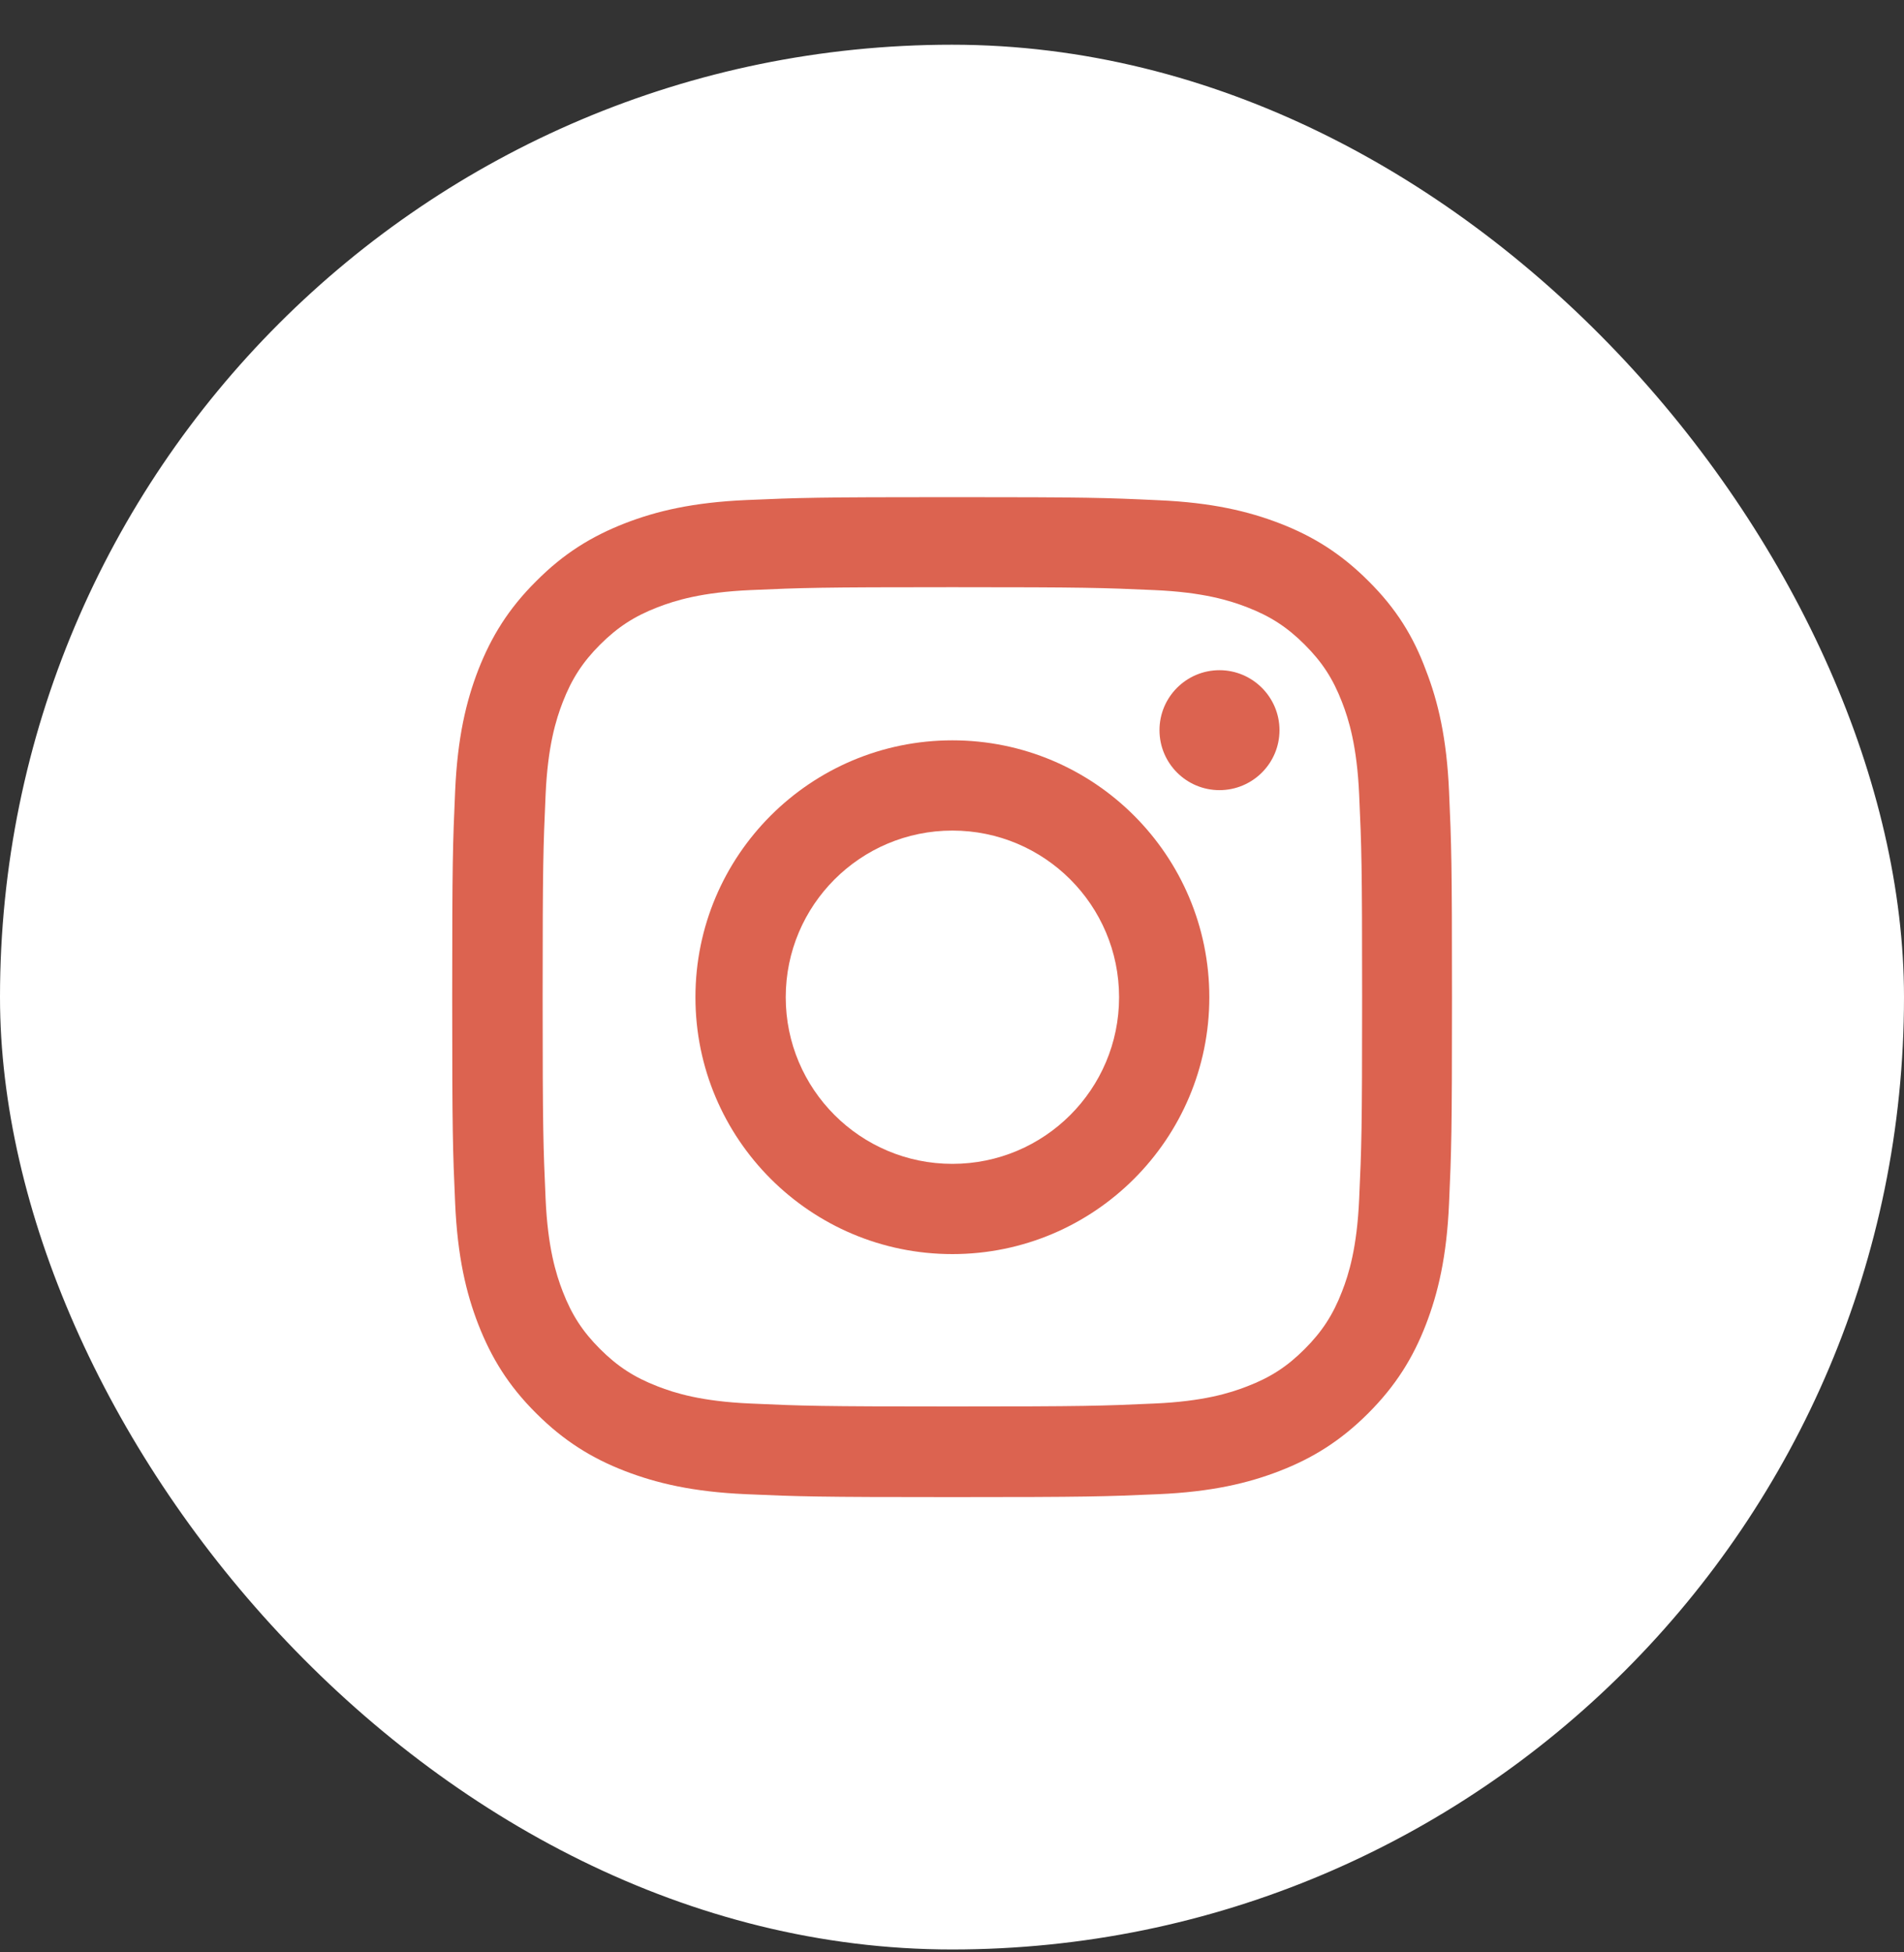
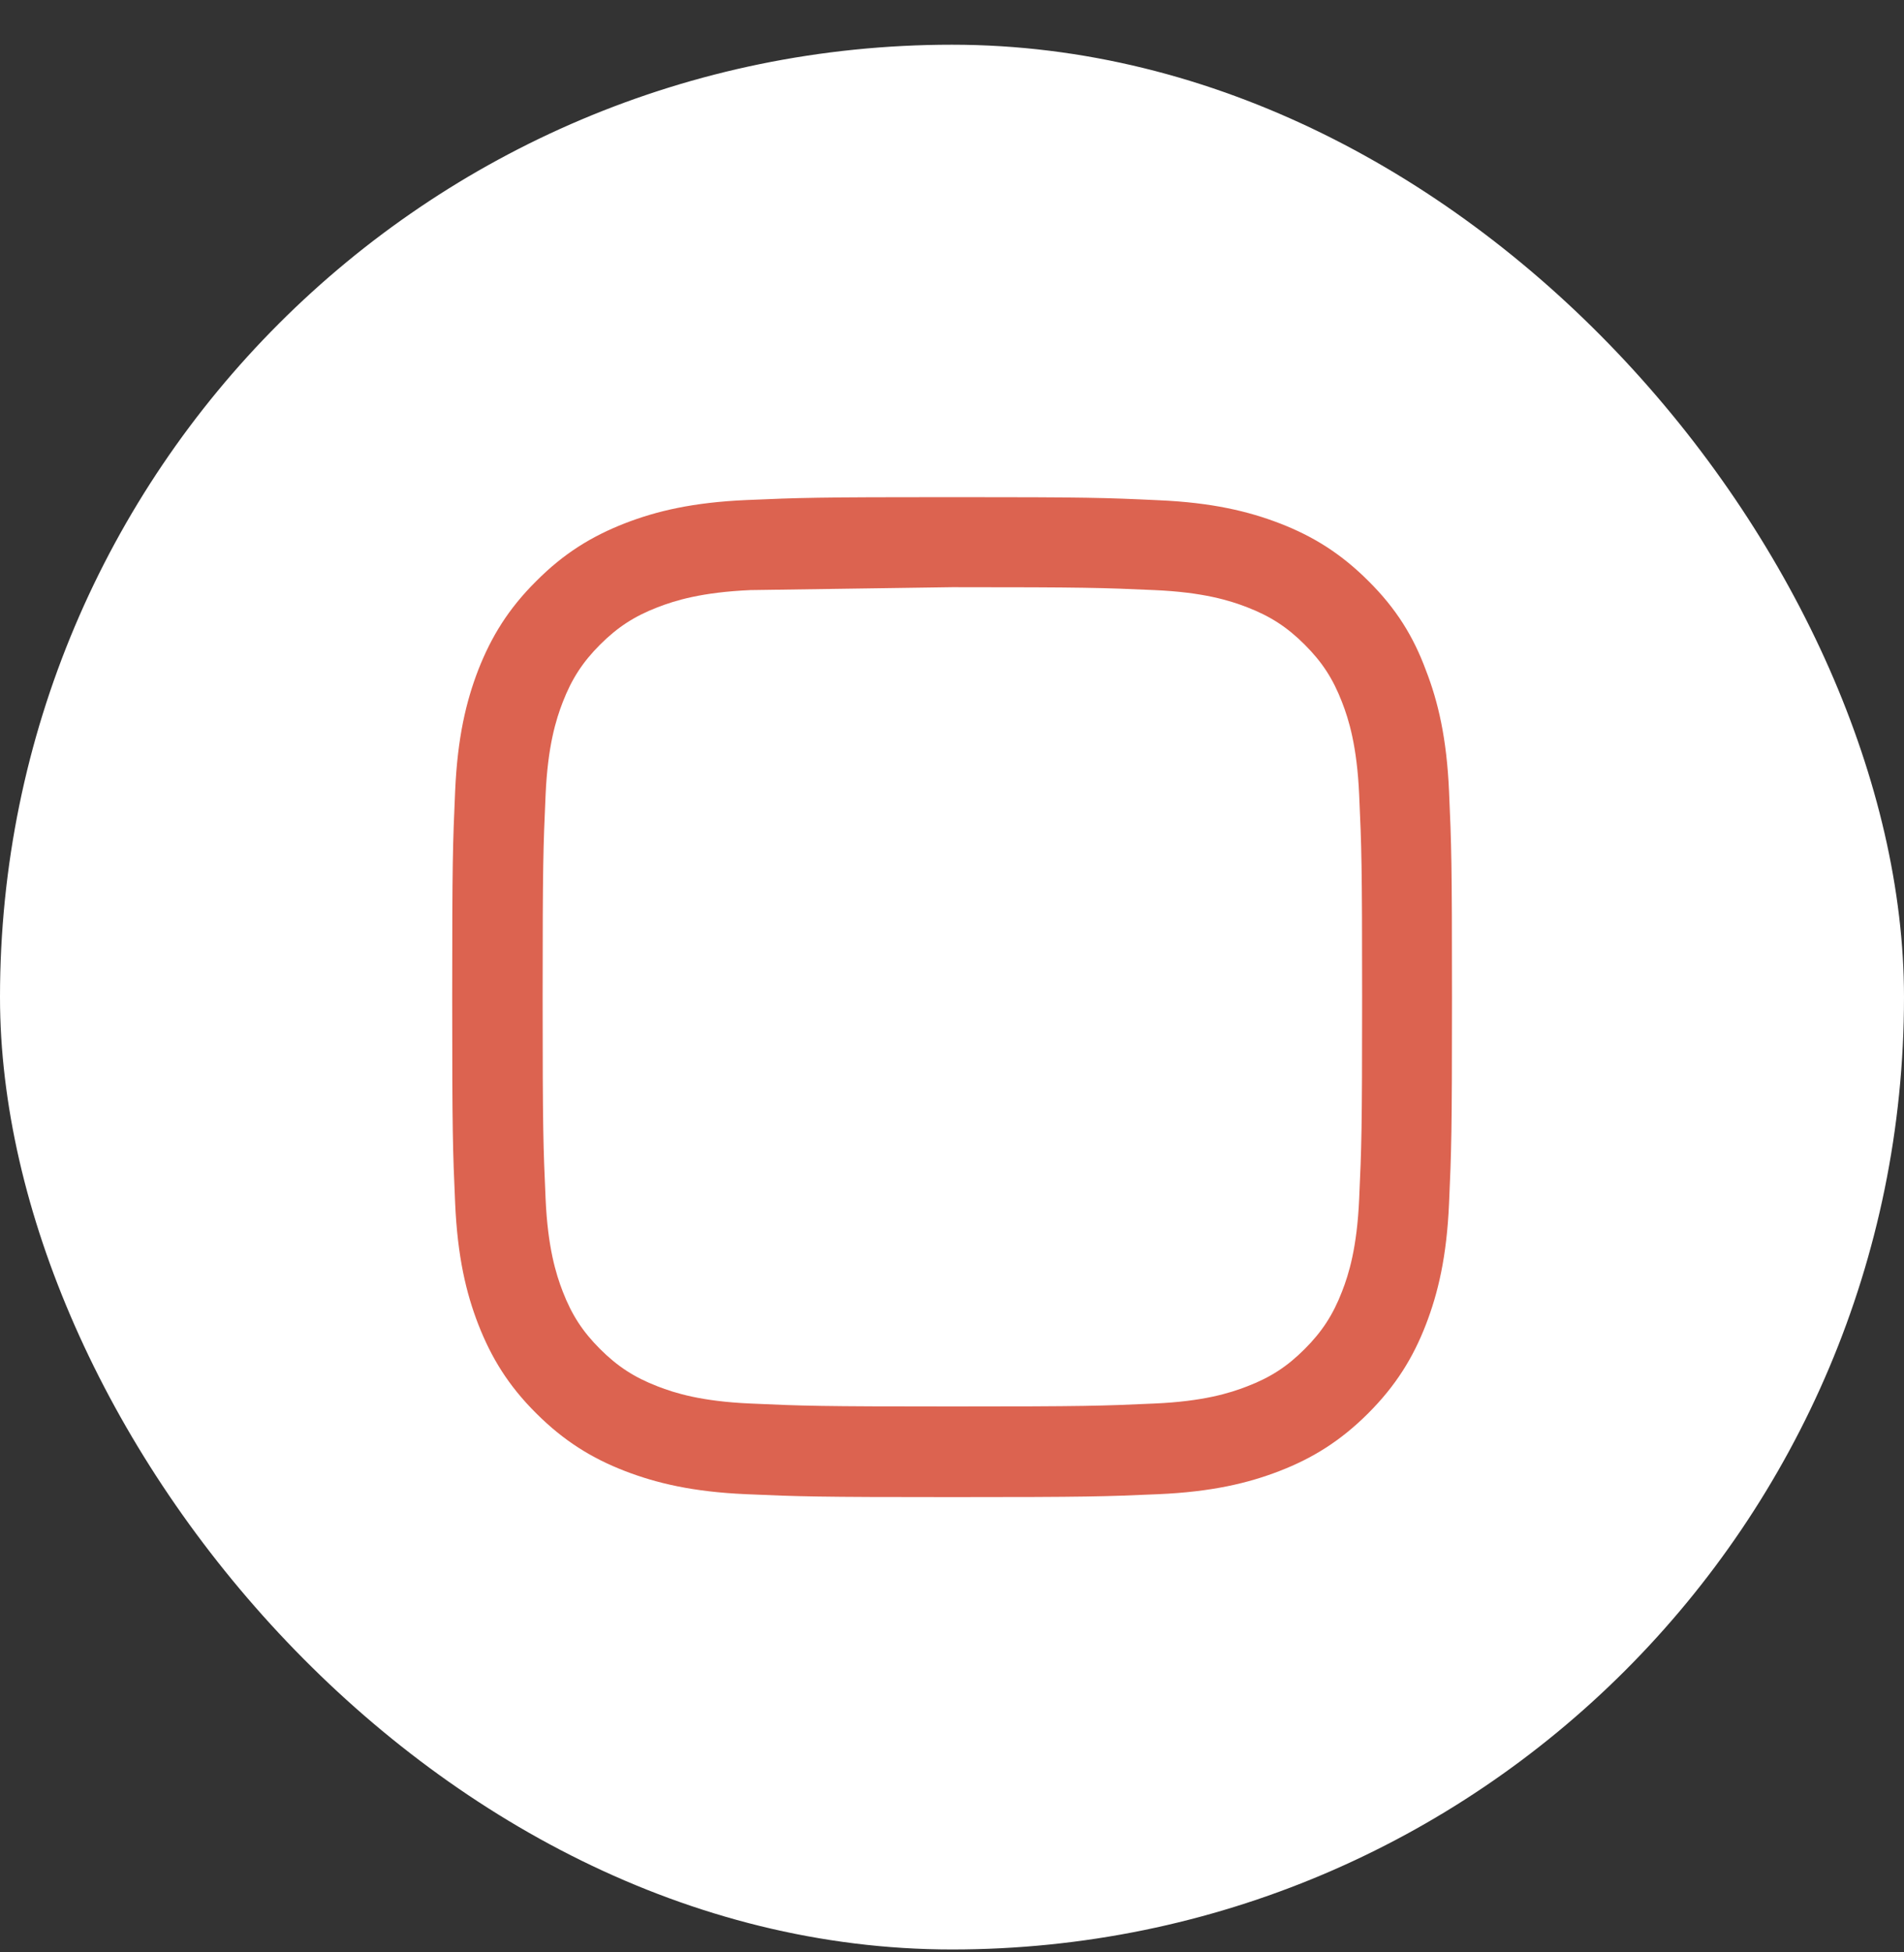
<svg xmlns="http://www.w3.org/2000/svg" width="40" height="41" viewBox="0 0 40 41" fill="none">
  <rect x="0" y="0" width="40" height="41" fill="#333333" stroke="none" />
  <rect y="0.939" width="40" height="40" rx="20" fill="white" />
-   <path fill-rule="evenodd" clip-rule="evenodd" d="M20.008 15.547C17.028 15.547 14.61 17.963 14.61 20.942C14.61 23.92 17.028 26.336 20.008 26.336C22.988 26.336 25.406 23.92 25.406 20.942C25.406 17.963 22.988 15.547 20.008 15.547ZM20.008 24.441C18.075 24.441 16.507 22.874 16.507 20.942C16.507 19.009 18.075 17.442 20.008 17.442C21.942 17.442 23.51 19.009 23.51 20.942C23.51 22.874 21.942 24.441 20.008 24.441Z" fill="#DC6350" />
-   <path d="M25.619 16.593C26.313 16.593 26.88 16.031 26.88 15.334C26.88 14.64 26.313 14.074 25.619 14.074C24.926 14.074 24.359 14.636 24.359 15.334C24.359 16.027 24.922 16.593 25.619 16.593Z" fill="#DC6350" />
-   <path fill-rule="evenodd" clip-rule="evenodd" d="M20.008 10.44C17.155 10.44 16.798 10.452 15.678 10.501C14.561 10.55 13.794 10.731 13.129 10.989C12.435 11.26 11.848 11.617 11.265 12.204C10.678 12.786 10.321 13.373 10.05 14.062C9.791 14.73 9.611 15.494 9.562 16.609C9.512 17.733 9.5 18.09 9.5 20.942C9.5 23.793 9.512 24.15 9.562 25.27C9.611 26.385 9.791 27.152 10.05 27.817C10.321 28.51 10.678 29.097 11.265 29.68C11.848 30.262 12.435 30.623 13.124 30.89C13.794 31.148 14.557 31.329 15.674 31.378C16.794 31.427 17.151 31.439 20.004 31.439C22.857 31.439 23.214 31.427 24.335 31.378C25.451 31.329 26.219 31.148 26.884 30.89C27.573 30.623 28.16 30.262 28.743 29.68C29.326 29.097 29.687 28.51 29.954 27.821C30.213 27.152 30.393 26.389 30.442 25.274C30.492 24.154 30.504 23.797 30.504 20.946C30.504 18.095 30.492 17.738 30.442 16.618C30.393 15.502 30.213 14.735 29.954 14.07C29.695 13.373 29.338 12.786 28.751 12.204C28.169 11.621 27.581 11.26 26.892 10.993C26.223 10.735 25.459 10.554 24.343 10.505C23.218 10.452 22.861 10.44 20.008 10.44ZM20.008 12.331C22.816 12.331 23.148 12.343 24.253 12.392C25.279 12.437 25.833 12.61 26.202 12.753C26.691 12.942 27.044 13.172 27.409 13.537C27.779 13.906 28.004 14.255 28.193 14.743C28.337 15.112 28.509 15.67 28.554 16.692C28.604 17.799 28.616 18.131 28.616 20.933C28.616 23.739 28.604 24.072 28.554 25.175C28.509 26.201 28.337 26.755 28.193 27.124C28.004 27.612 27.774 27.965 27.409 28.33C27.04 28.699 26.691 28.925 26.202 29.113C25.833 29.257 25.275 29.429 24.253 29.474C23.144 29.524 22.812 29.536 20.008 29.536C17.201 29.536 16.868 29.524 15.764 29.474C14.738 29.429 14.184 29.257 13.814 29.113C13.326 28.925 12.973 28.695 12.607 28.33C12.238 27.961 12.012 27.612 11.823 27.124C11.68 26.755 11.507 26.197 11.462 25.175C11.413 24.067 11.4 23.735 11.4 20.933C11.4 18.127 11.413 17.795 11.462 16.692C11.507 15.666 11.68 15.112 11.823 14.743C12.012 14.255 12.242 13.902 12.607 13.537C12.977 13.168 13.326 12.942 13.814 12.753C14.184 12.61 14.742 12.437 15.764 12.392C16.868 12.343 17.201 12.331 20.008 12.331Z" fill="#DC6350" />
+   <path fill-rule="evenodd" clip-rule="evenodd" d="M20.008 10.44C17.155 10.44 16.798 10.452 15.678 10.501C14.561 10.55 13.794 10.731 13.129 10.989C12.435 11.26 11.848 11.617 11.265 12.204C10.678 12.786 10.321 13.373 10.05 14.062C9.791 14.73 9.611 15.494 9.562 16.609C9.512 17.733 9.5 18.09 9.5 20.942C9.5 23.793 9.512 24.15 9.562 25.27C9.611 26.385 9.791 27.152 10.05 27.817C10.321 28.51 10.678 29.097 11.265 29.68C11.848 30.262 12.435 30.623 13.124 30.89C13.794 31.148 14.557 31.329 15.674 31.378C16.794 31.427 17.151 31.439 20.004 31.439C22.857 31.439 23.214 31.427 24.335 31.378C25.451 31.329 26.219 31.148 26.884 30.89C27.573 30.623 28.16 30.262 28.743 29.68C29.326 29.097 29.687 28.51 29.954 27.821C30.213 27.152 30.393 26.389 30.442 25.274C30.492 24.154 30.504 23.797 30.504 20.946C30.504 18.095 30.492 17.738 30.442 16.618C30.393 15.502 30.213 14.735 29.954 14.07C29.695 13.373 29.338 12.786 28.751 12.204C28.169 11.621 27.581 11.26 26.892 10.993C26.223 10.735 25.459 10.554 24.343 10.505C23.218 10.452 22.861 10.44 20.008 10.44ZM20.008 12.331C22.816 12.331 23.148 12.343 24.253 12.392C25.279 12.437 25.833 12.61 26.202 12.753C26.691 12.942 27.044 13.172 27.409 13.537C27.779 13.906 28.004 14.255 28.193 14.743C28.337 15.112 28.509 15.67 28.554 16.692C28.604 17.799 28.616 18.131 28.616 20.933C28.616 23.739 28.604 24.072 28.554 25.175C28.509 26.201 28.337 26.755 28.193 27.124C28.004 27.612 27.774 27.965 27.409 28.33C27.04 28.699 26.691 28.925 26.202 29.113C25.833 29.257 25.275 29.429 24.253 29.474C23.144 29.524 22.812 29.536 20.008 29.536C17.201 29.536 16.868 29.524 15.764 29.474C14.738 29.429 14.184 29.257 13.814 29.113C13.326 28.925 12.973 28.695 12.607 28.33C12.238 27.961 12.012 27.612 11.823 27.124C11.68 26.755 11.507 26.197 11.462 25.175C11.413 24.067 11.4 23.735 11.4 20.933C11.4 18.127 11.413 17.795 11.462 16.692C11.507 15.666 11.68 15.112 11.823 14.743C12.012 14.255 12.242 13.902 12.607 13.537C12.977 13.168 13.326 12.942 13.814 12.753C14.184 12.61 14.742 12.437 15.764 12.392Z" fill="#DC6350" />
</svg>